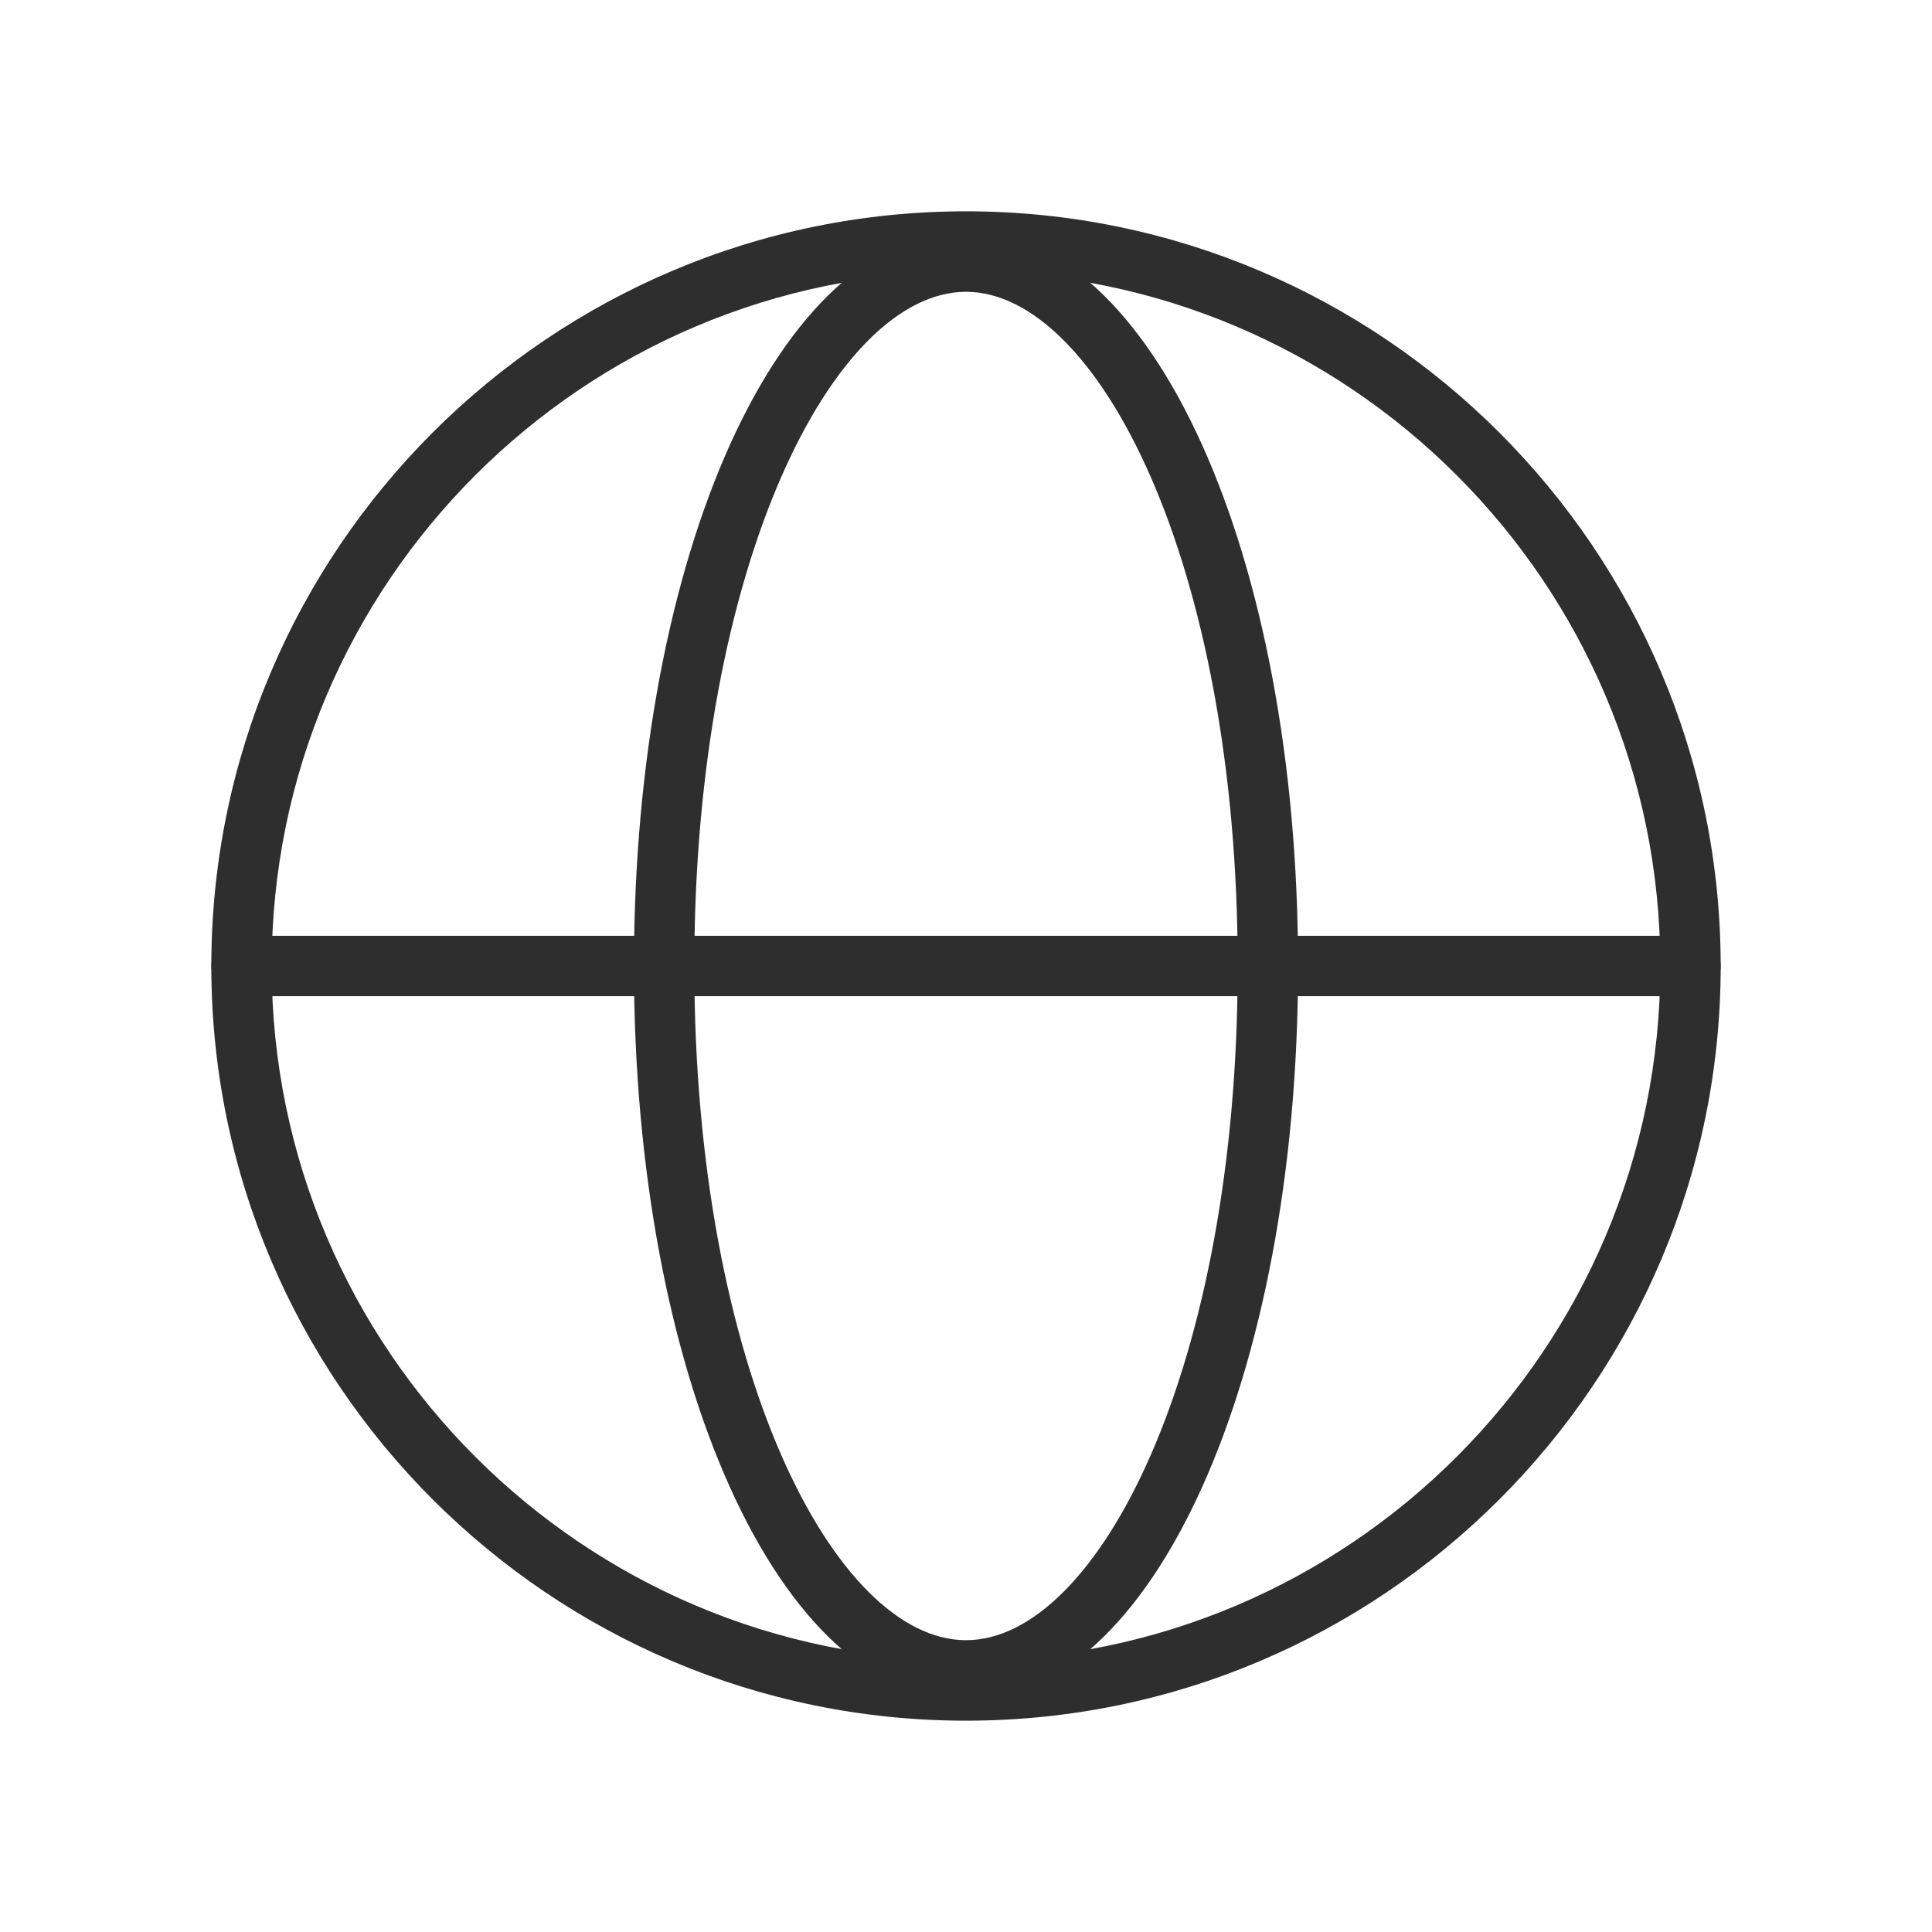
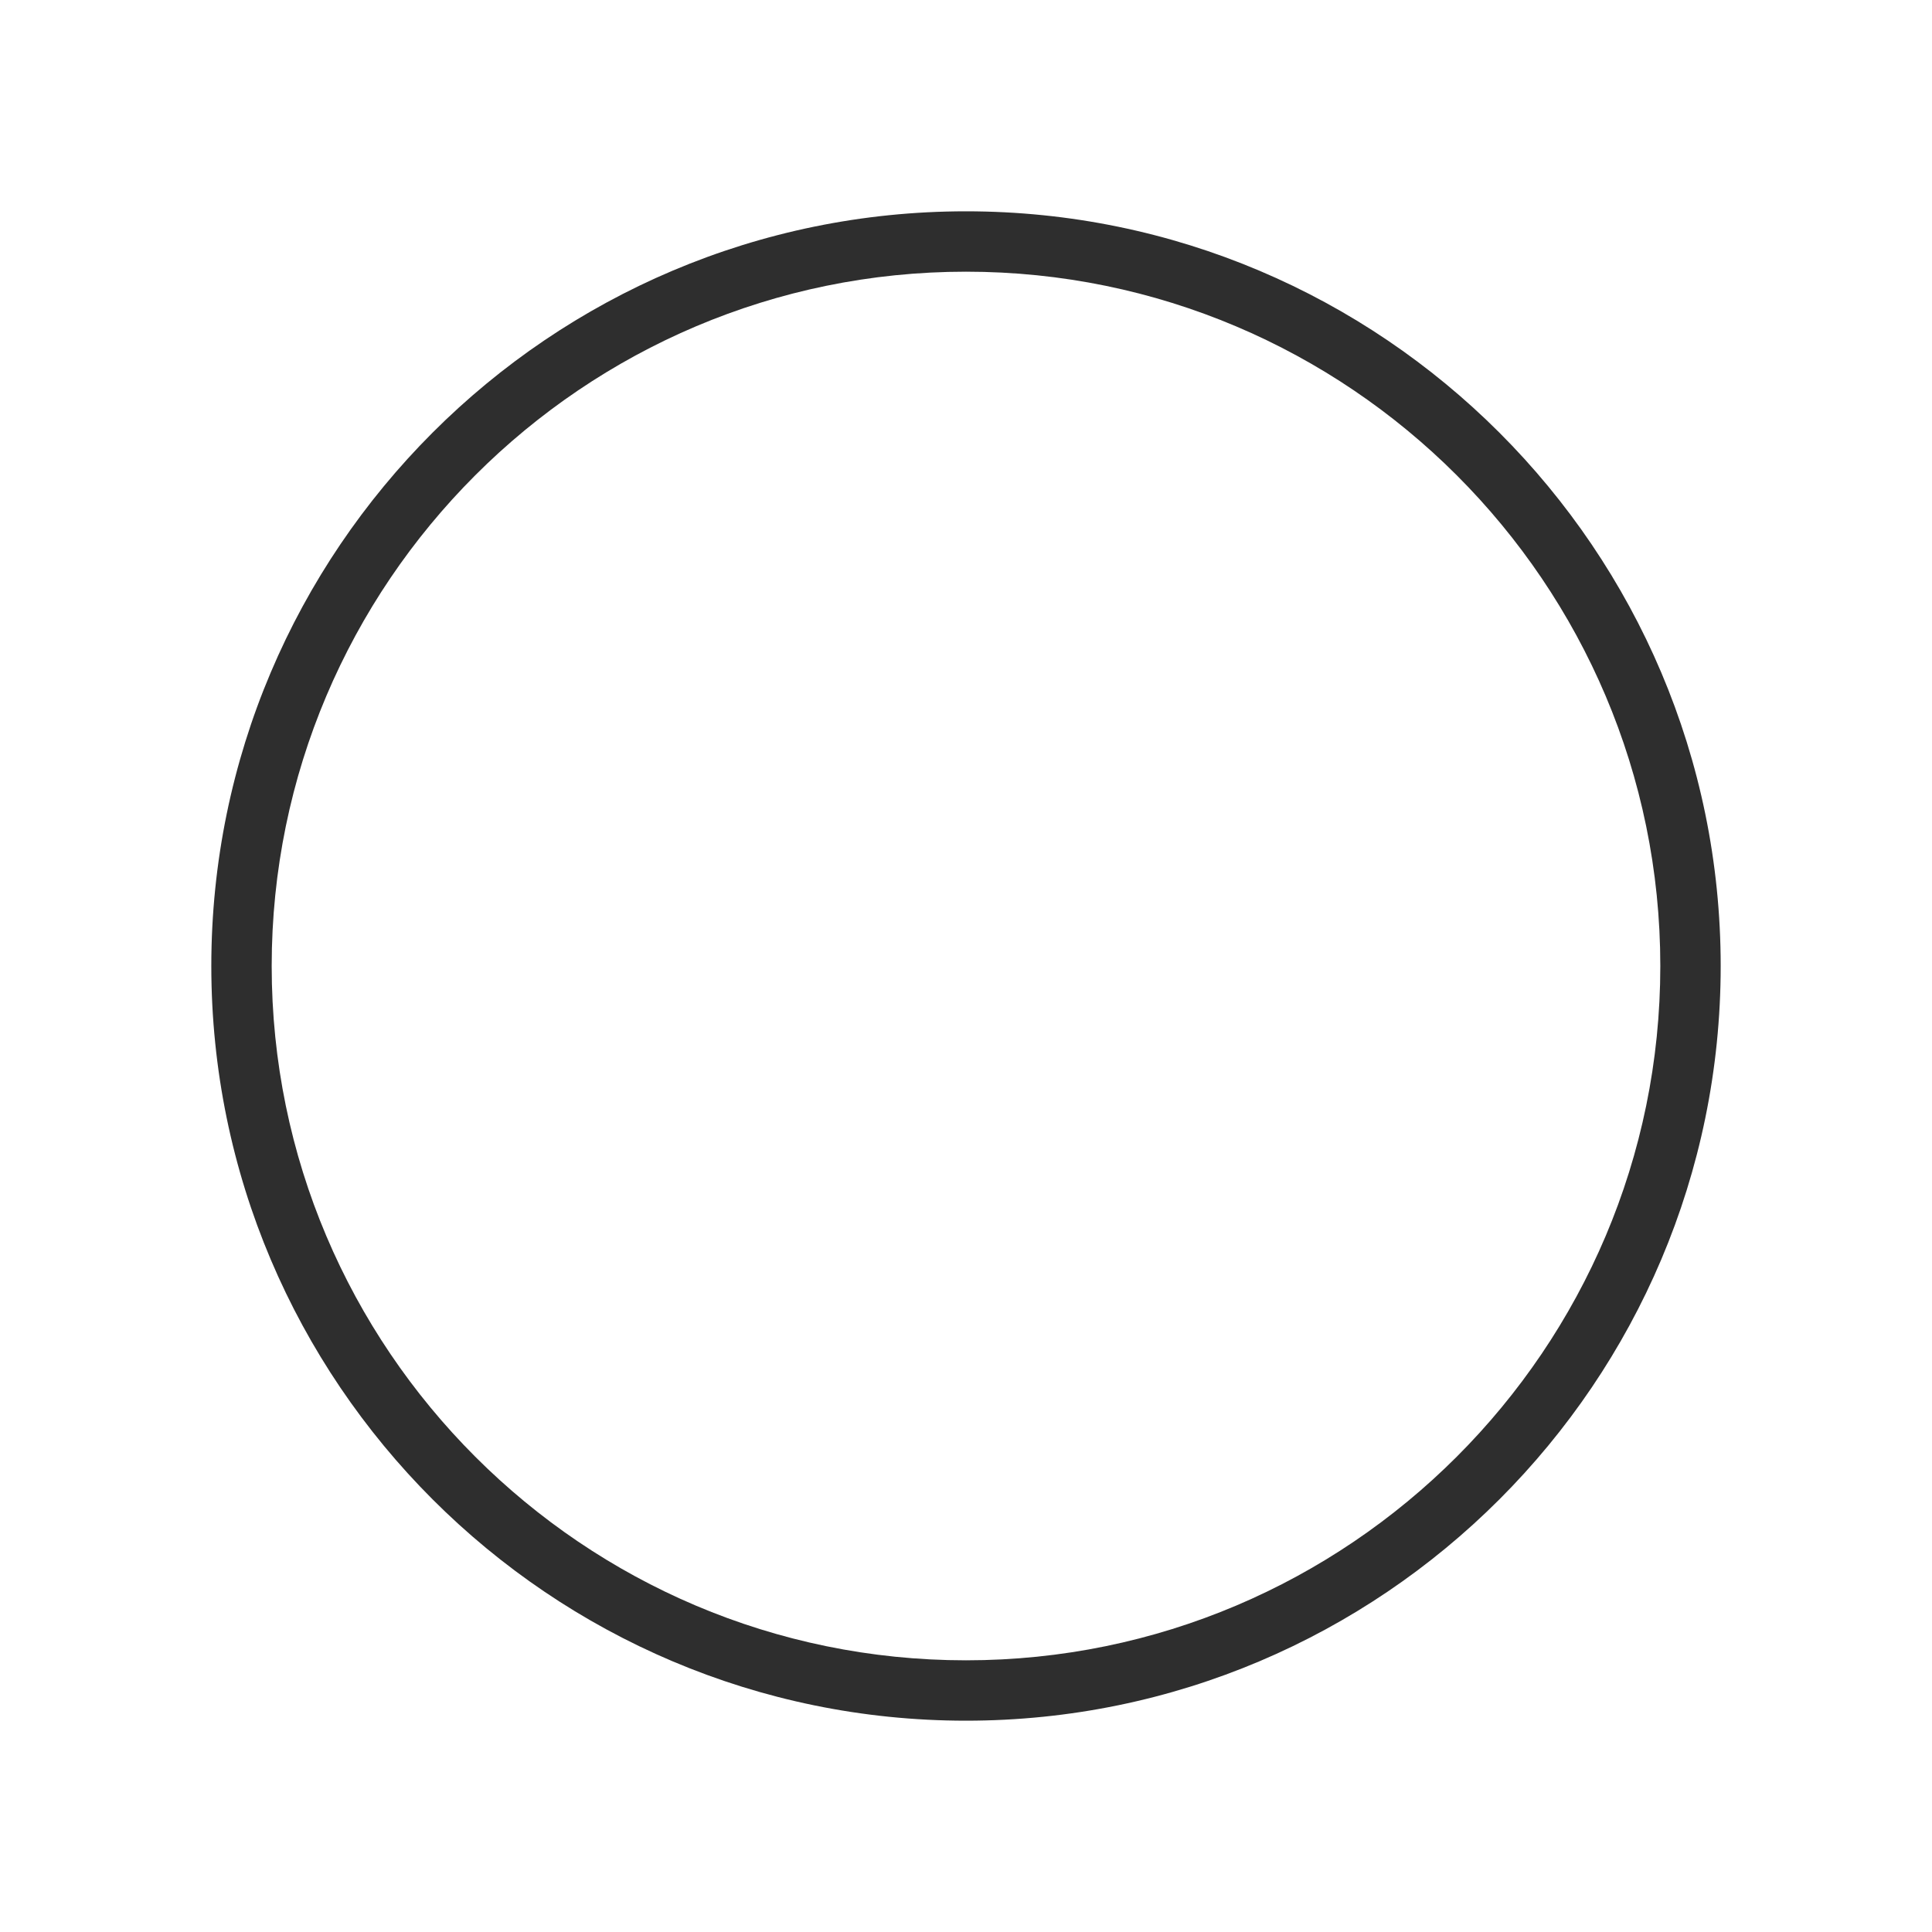
<svg xmlns="http://www.w3.org/2000/svg" id="Layer_2" data-name="Layer 2" viewBox="0 0 192 192">
  <defs>
    <style>
      .cls-1 {
        fill: none;
      }

      .cls-2 {
        fill: #2e2e2e;
      }
    </style>
  </defs>
  <g id="Layer_1-2" data-name="Layer 1">
    <g>
      <path class="cls-2" d="m96,171c-41.35,0-75-33.64-75-75S54.65,21,96,21s75,33.65,75,75-33.64,75-75,75Zm0-144c-38.05,0-69,30.95-69,69s30.95,69,69,69,69-30.95,69-69S134.05,27,96,27Z" />
-       <path class="cls-2" d="m168,99H24c-1.66,0-3-1.34-3-3s1.34-3,3-3h144c1.66,0,3,1.34,3,3s-1.34,3-3,3Z" />
-       <path class="cls-2" d="m96,169c-18.5,0-33-32.07-33-73s14.5-73,33-73,33,32.07,33,73-14.5,73-33,73Zm0-140c-13.04,0-27,26.92-27,67s13.96,67,27,67,27-26.92,27-67-13.96-67-27-67Z" />
-       <rect class="cls-1" width="192" height="192" />
    </g>
  </g>
</svg>